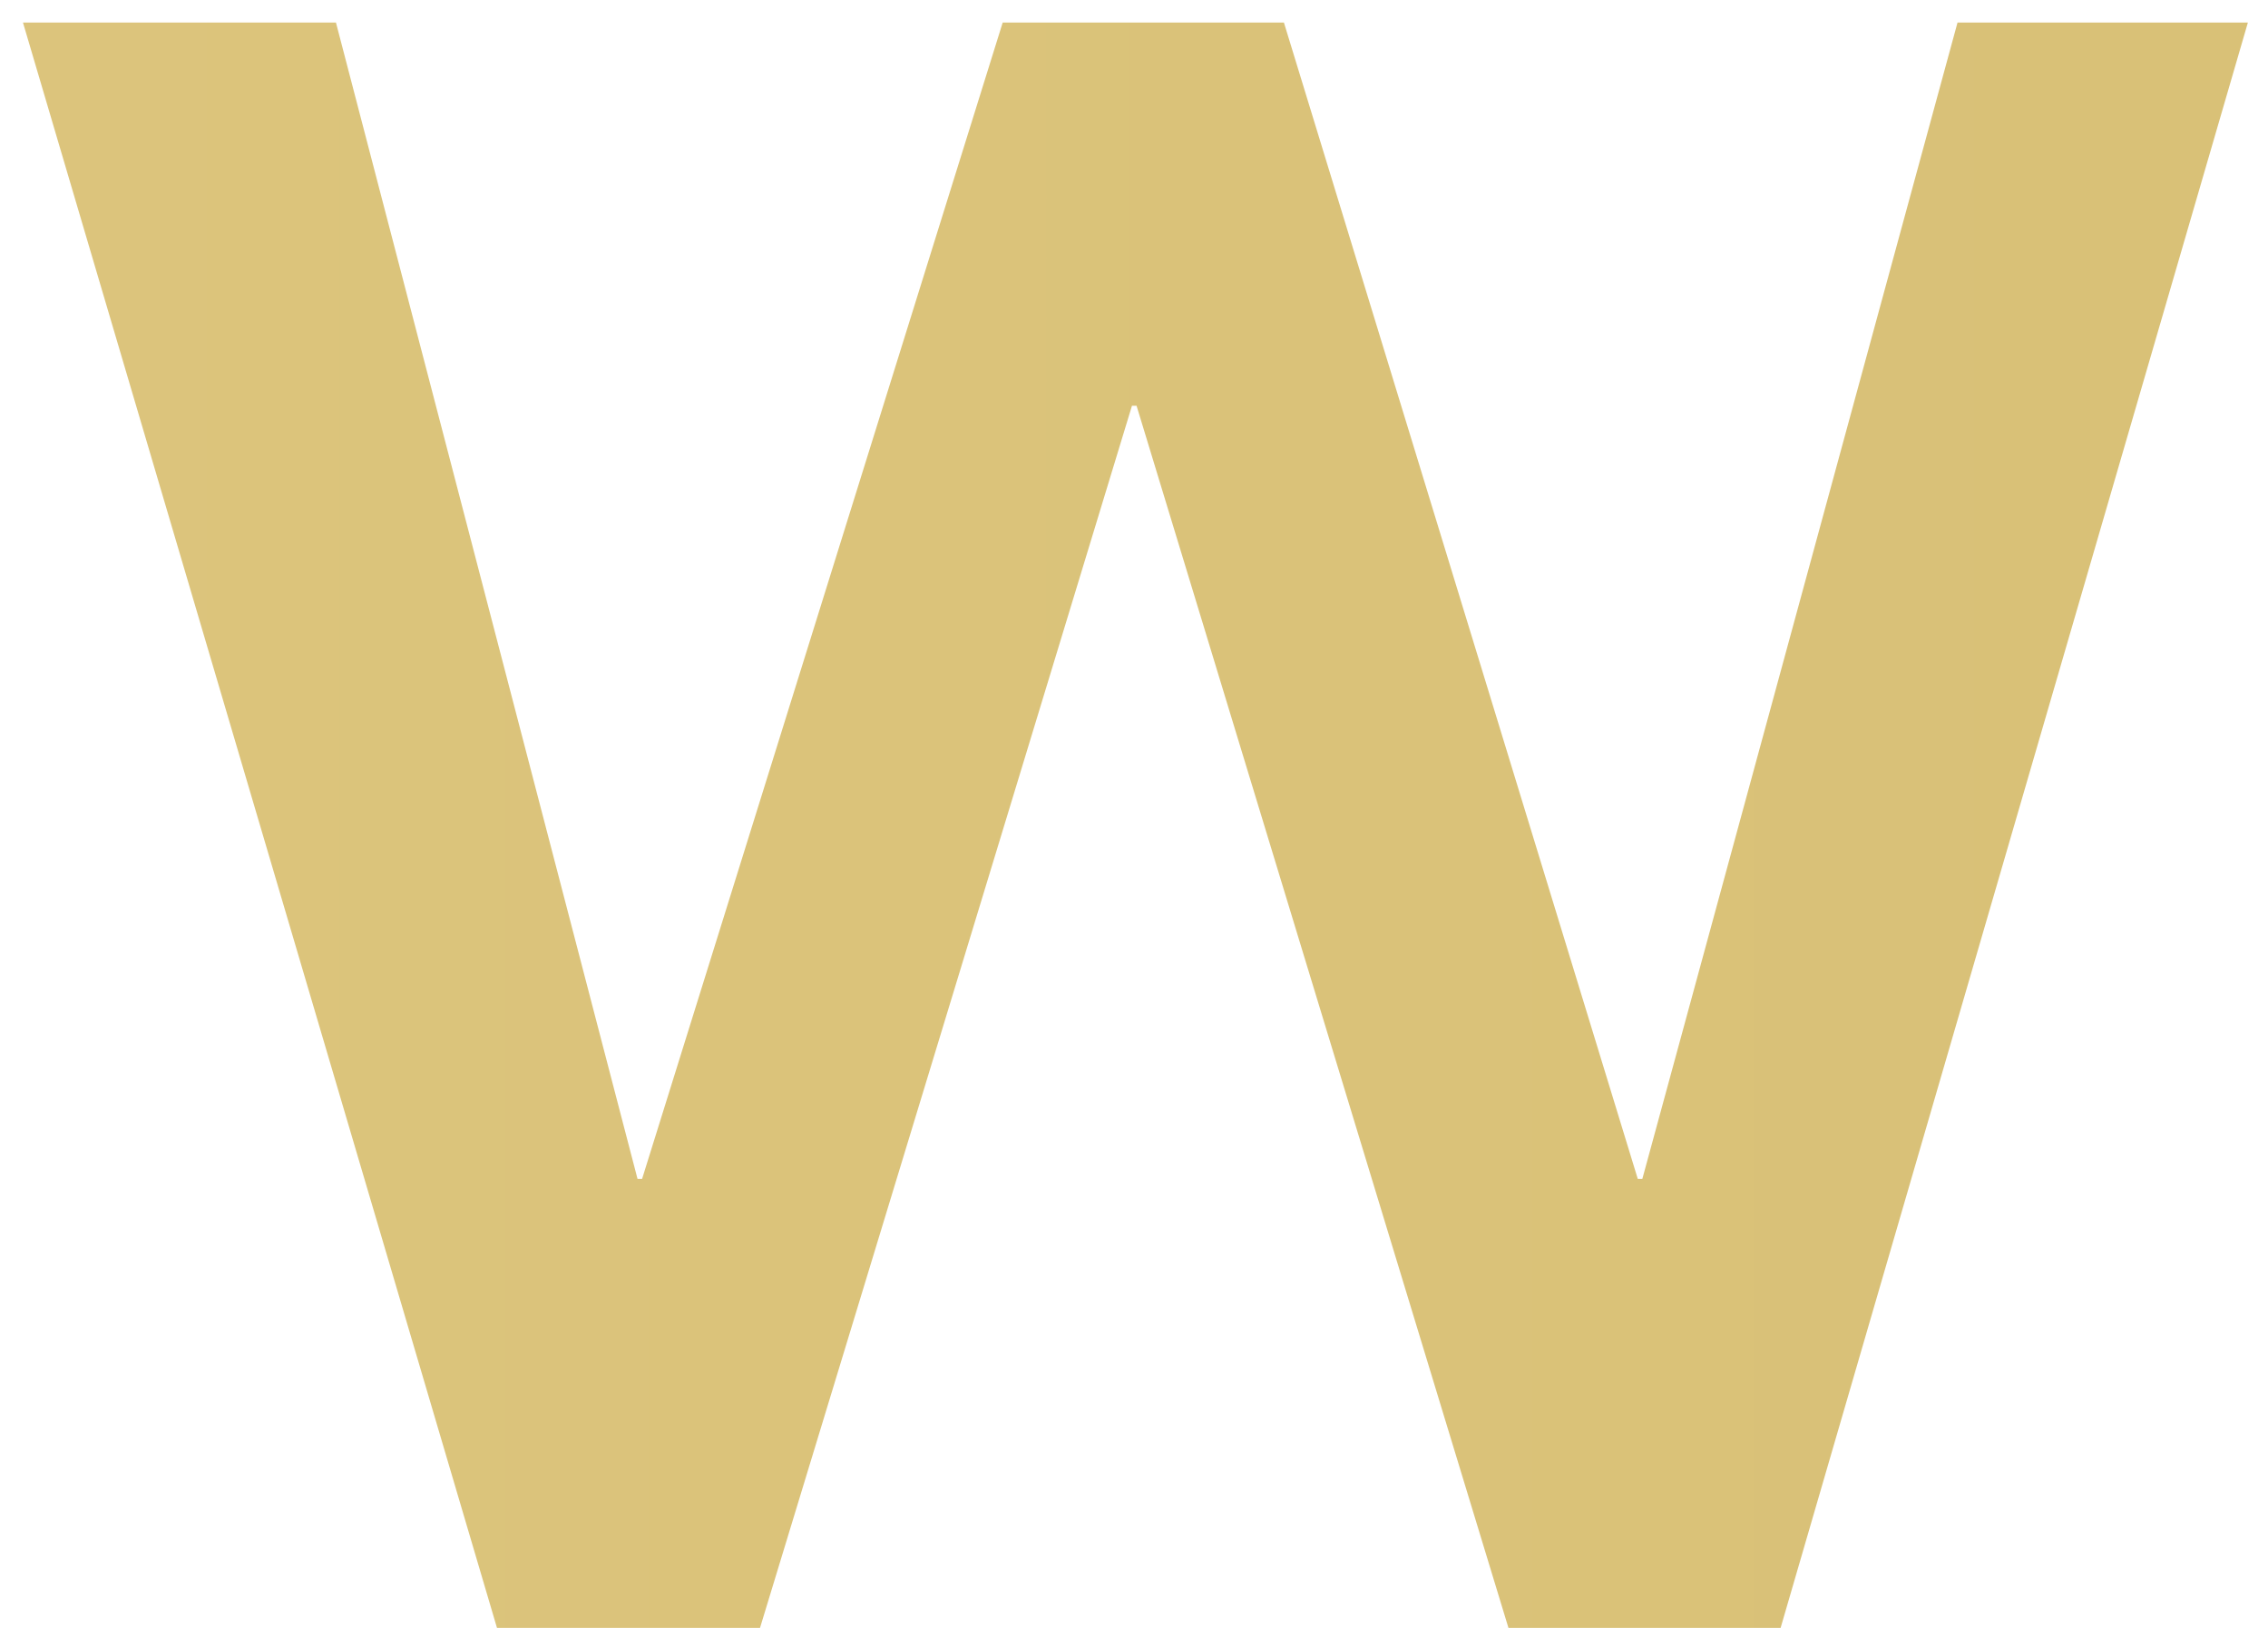
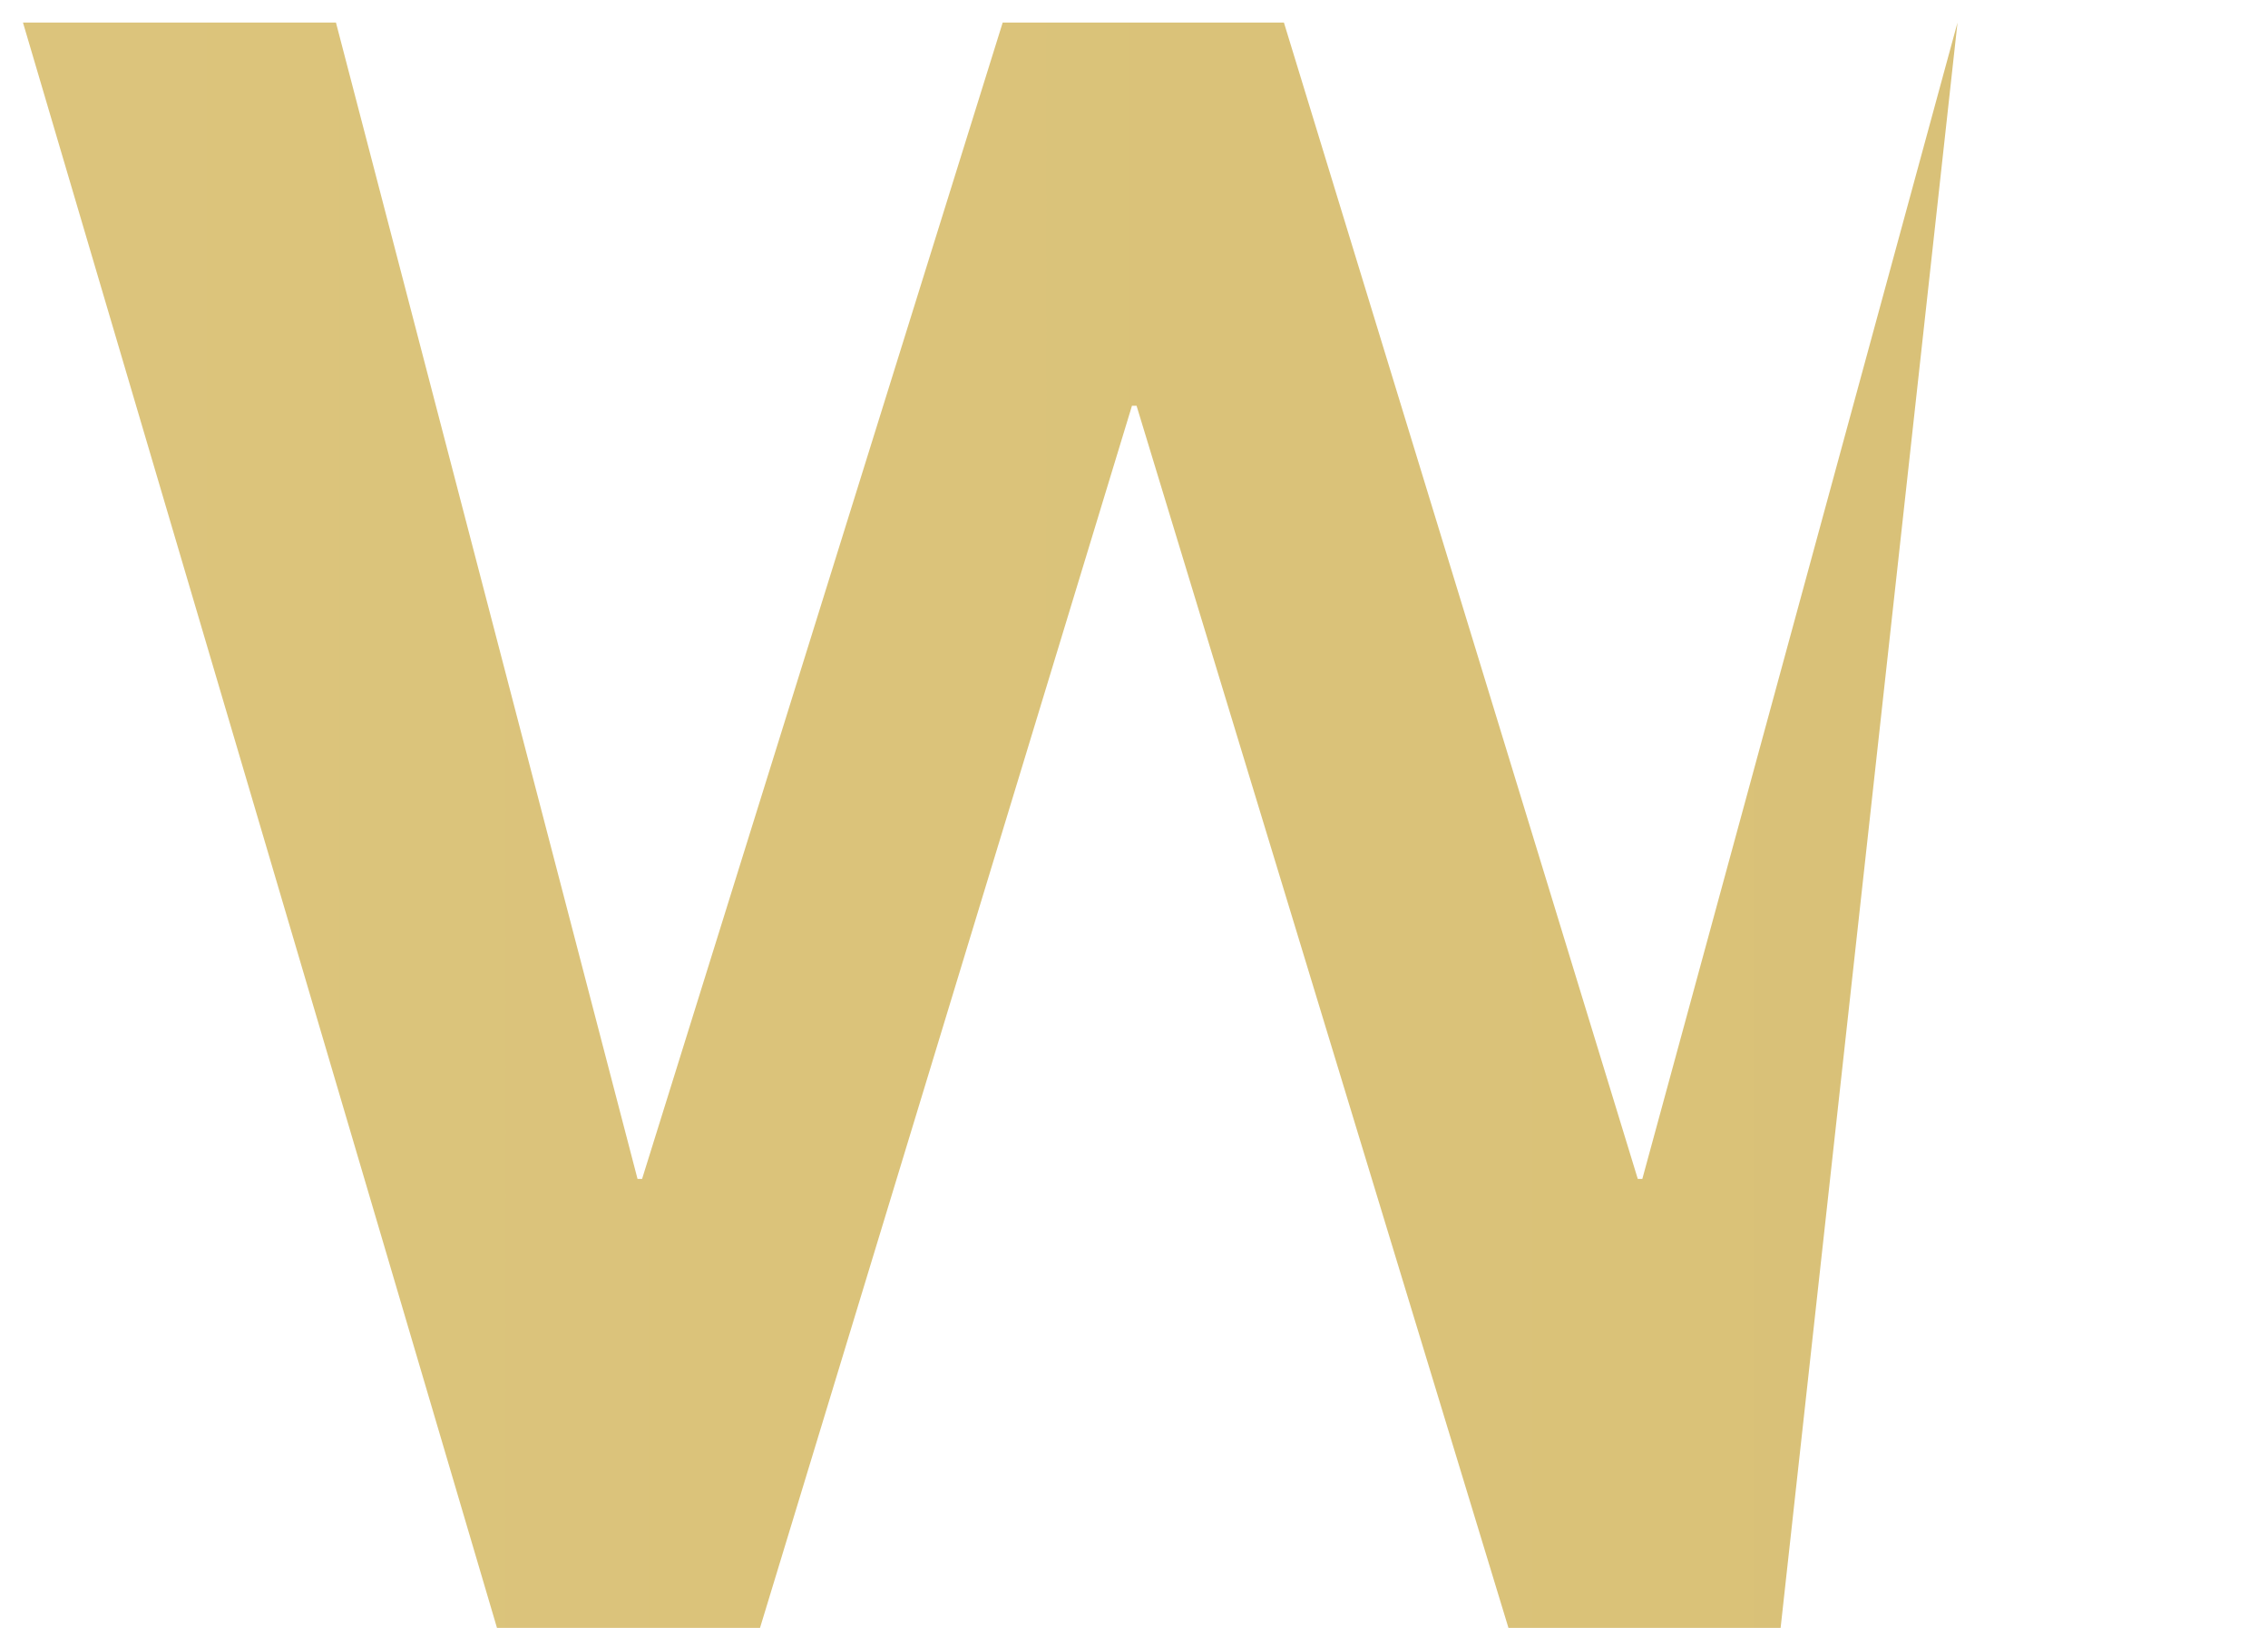
<svg xmlns="http://www.w3.org/2000/svg" width="39" height="28" viewBox="0 0 39 28" fill="none">
-   <path d="M0.395 0.388H5.777L10.963 20.278H11.041L17.242 0.388H22.078L28.163 20.278H28.241L33.661 0.388H38.654L30.619 28H25.939L19.544 6.979H19.465L13.069 28H8.546L0.395 0.388Z" fill="url(#paint0_linear_181_84)" />
+   <path d="M0.395 0.388H5.777L10.963 20.278H11.041L17.242 0.388H22.078L28.163 20.278H28.241L33.661 0.388L30.619 28H25.939L19.544 6.979H19.465L13.069 28H8.546L0.395 0.388Z" fill="url(#paint0_linear_181_84)" />
  <defs>
    <linearGradient id="paint0_linear_181_84" x1="-61" y1="14" x2="233" y2="14" gradientUnits="userSpaceOnUse">
      <stop stop-color="#E1CA84" />
      <stop offset="0.62" stop-color="#D2B96C" />
      <stop offset="0.985" stop-color="#C2A23E" />
    </linearGradient>
  </defs>
</svg>